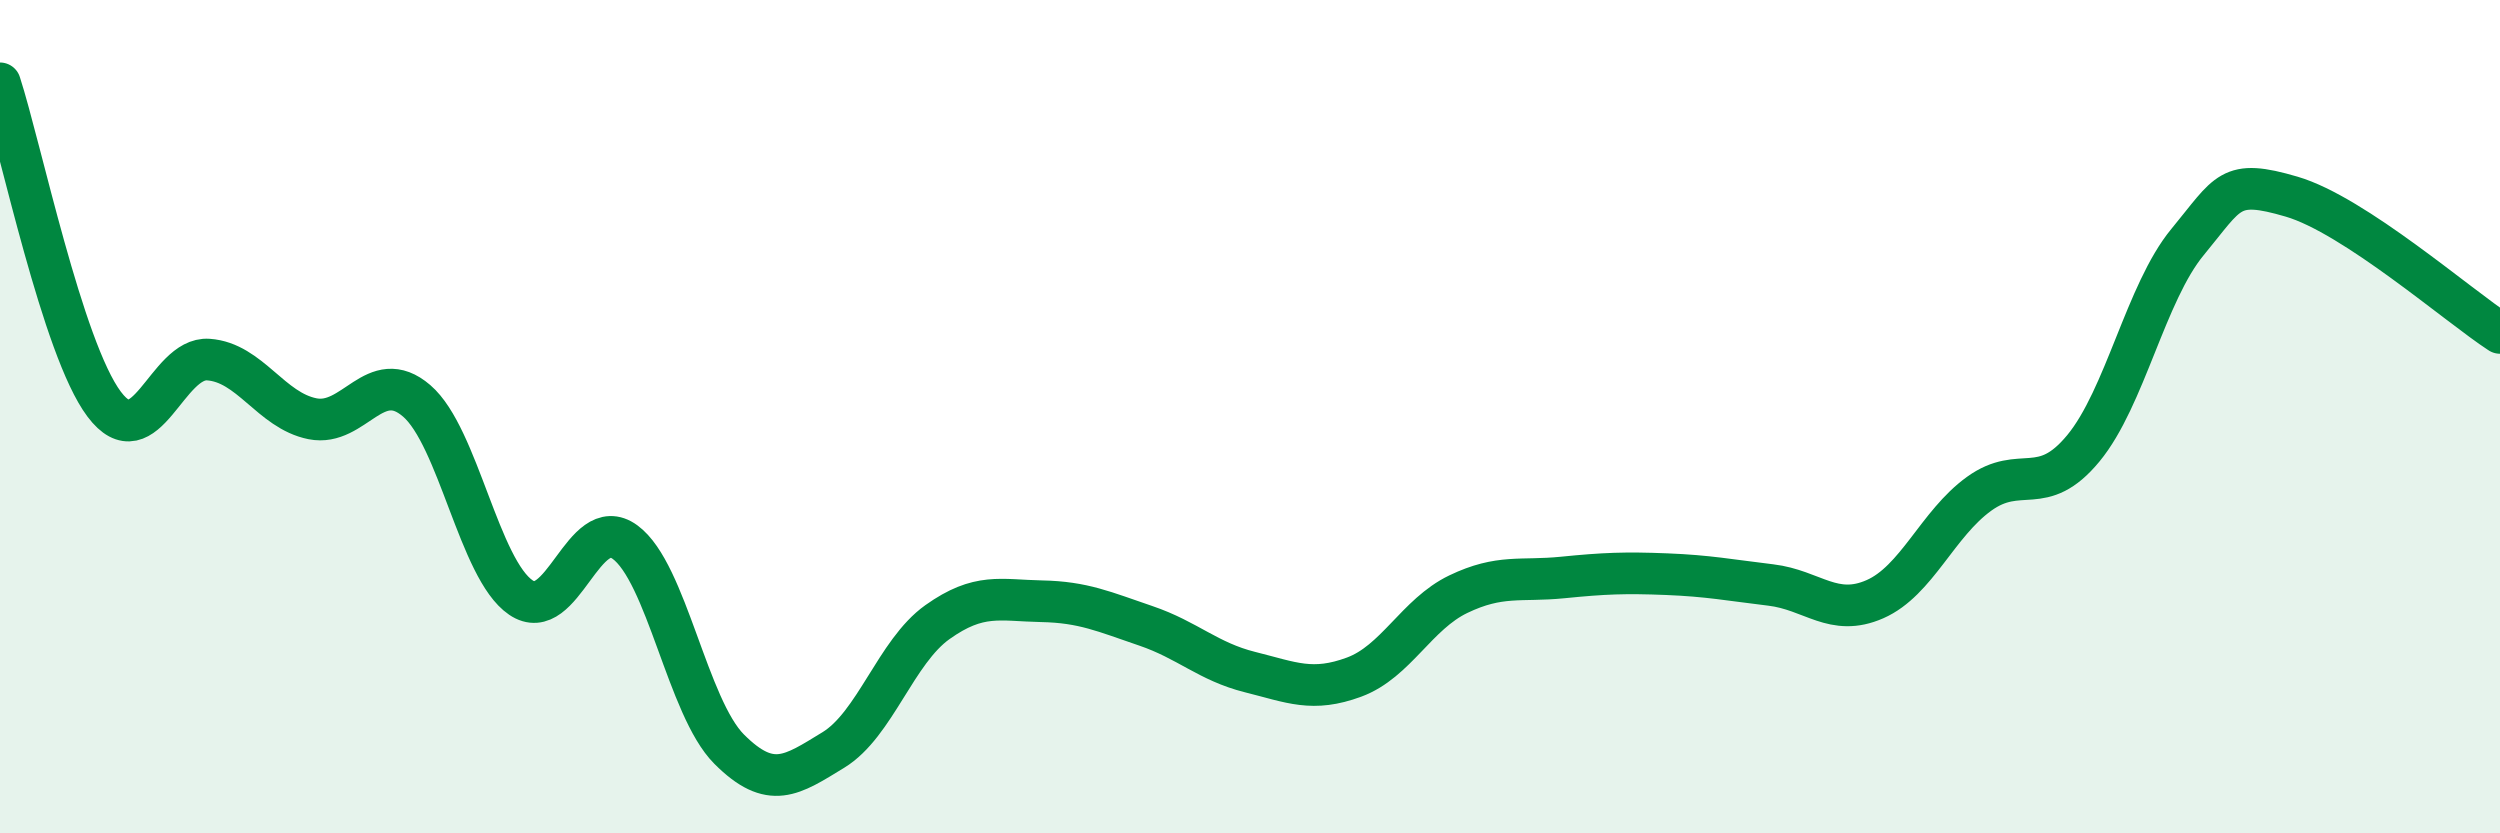
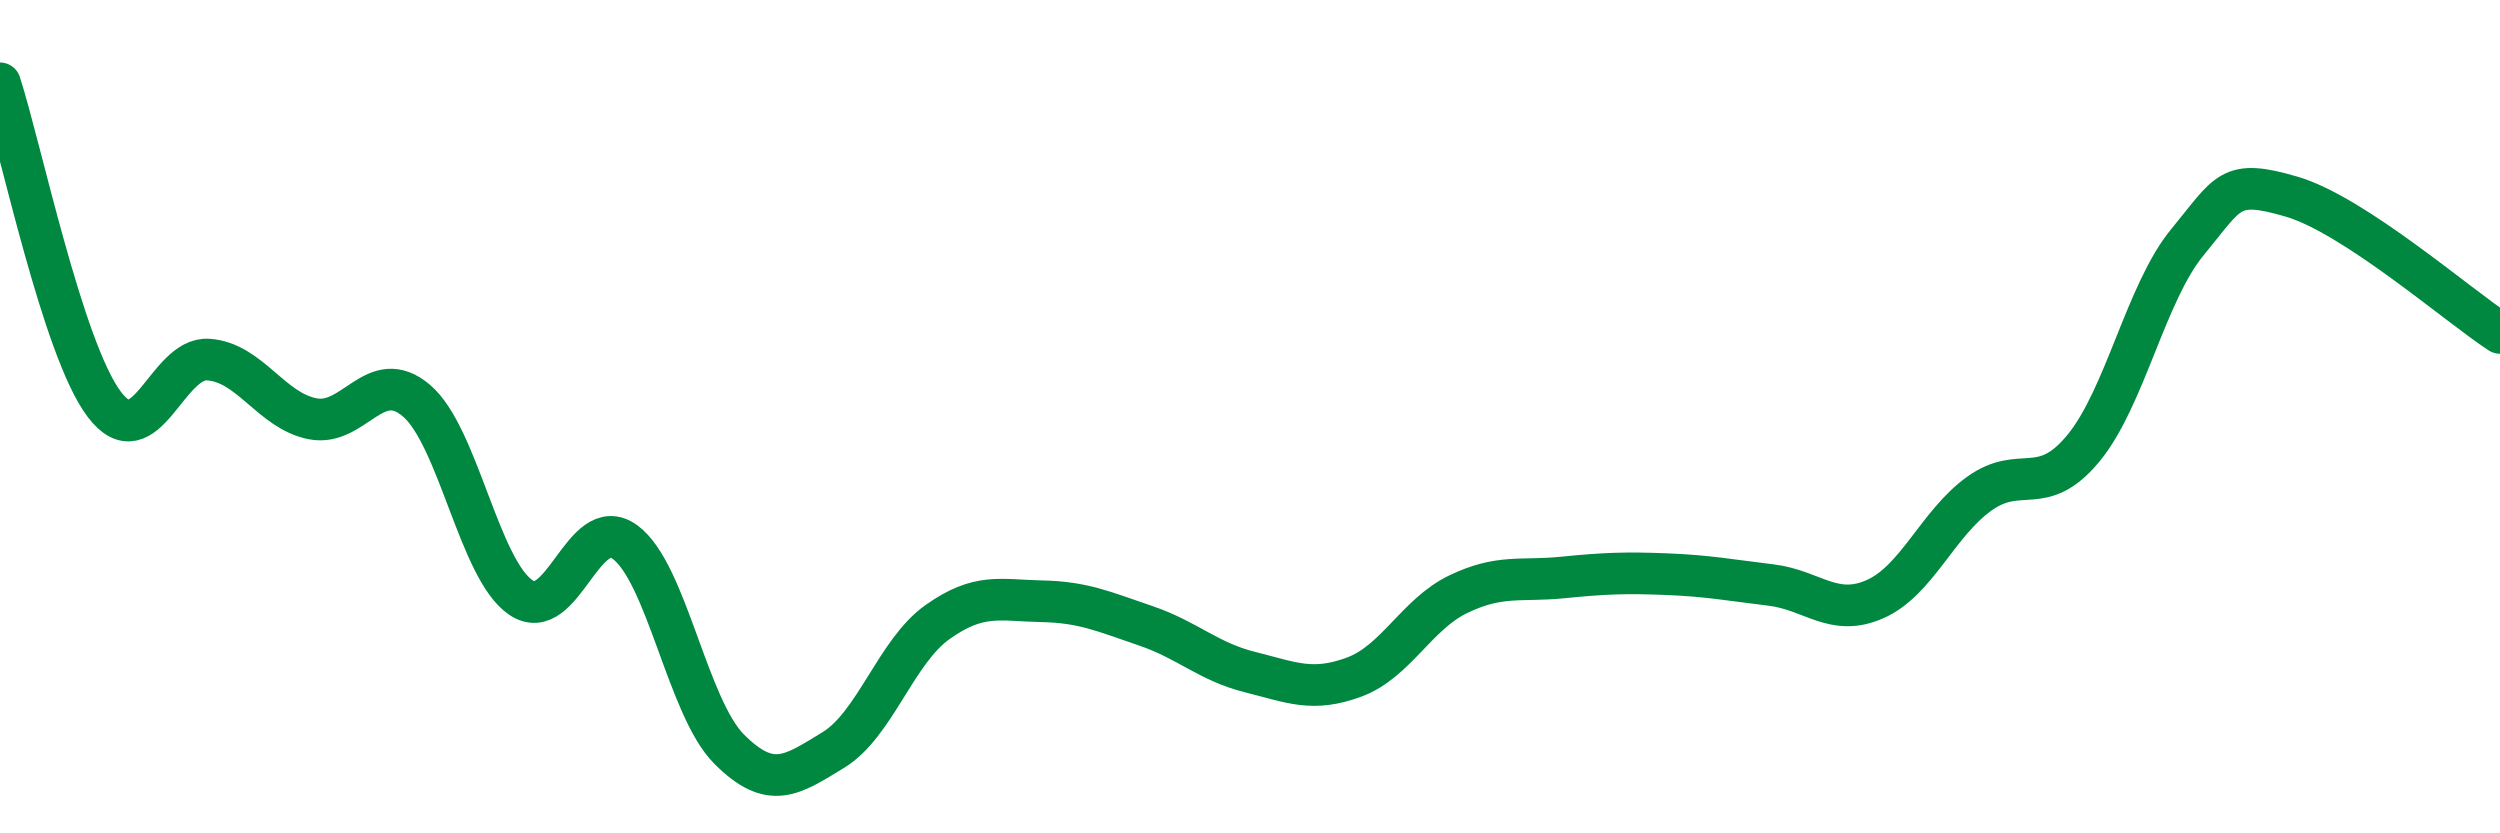
<svg xmlns="http://www.w3.org/2000/svg" width="60" height="20" viewBox="0 0 60 20">
-   <path d="M 0,2 C 0.5,3.54 1.5,8.37 2.5,9.7 C 3.5,11.03 4,8.56 5,8.63 C 6,8.7 6.5,9.85 7.5,10.05 C 8.5,10.25 9,8.76 10,9.62 C 11,10.48 11.5,13.66 12.5,14.34 C 13.5,15.02 14,12.28 15,13.01 C 16,13.74 16.5,16.98 17.5,17.98 C 18.5,18.98 19,18.61 20,18 C 21,17.39 21.5,15.64 22.5,14.93 C 23.5,14.22 24,14.41 25,14.43 C 26,14.45 26.5,14.68 27.5,15.02 C 28.5,15.36 29,15.88 30,16.13 C 31,16.38 31.5,16.62 32.5,16.25 C 33.5,15.88 34,14.74 35,14.26 C 36,13.78 36.5,13.96 37.5,13.86 C 38.5,13.76 39,13.74 40,13.78 C 41,13.82 41.5,13.92 42.5,14.04 C 43.5,14.16 44,14.82 45,14.38 C 46,13.94 46.5,12.57 47.5,11.85 C 48.5,11.13 49,11.97 50,10.76 C 51,9.55 51.5,7.02 52.5,5.81 C 53.5,4.6 53.5,4.28 55,4.72 C 56.5,5.16 59,7.34 60,7.99L60 20L0 20Z" fill="#008740" opacity="0.1" stroke-linecap="round" stroke-linejoin="round" />
  <path d="M 0,2 C 0.5,3.54 1.5,8.37 2.5,9.7 C 3.5,11.03 4,8.56 5,8.63 C 6,8.7 6.5,9.85 7.5,10.05 C 8.5,10.25 9,8.76 10,9.62 C 11,10.48 11.5,13.66 12.5,14.34 C 13.5,15.02 14,12.28 15,13.01 C 16,13.74 16.5,16.98 17.5,17.98 C 18.5,18.98 19,18.61 20,18 C 21,17.39 21.5,15.64 22.5,14.93 C 23.5,14.22 24,14.41 25,14.43 C 26,14.45 26.5,14.68 27.5,15.02 C 28.5,15.36 29,15.88 30,16.13 C 31,16.38 31.5,16.62 32.5,16.25 C 33.5,15.88 34,14.74 35,14.26 C 36,13.78 36.5,13.96 37.5,13.86 C 38.5,13.76 39,13.74 40,13.78 C 41,13.82 41.5,13.92 42.5,14.04 C 43.5,14.16 44,14.82 45,14.38 C 46,13.94 46.5,12.57 47.5,11.85 C 48.5,11.13 49,11.97 50,10.76 C 51,9.55 51.5,7.02 52.5,5.81 C 53.5,4.6 53.5,4.28 55,4.72 C 56.5,5.16 59,7.34 60,7.99" stroke="#008740" stroke-width="1" fill="none" stroke-linecap="round" stroke-linejoin="round" />
</svg>